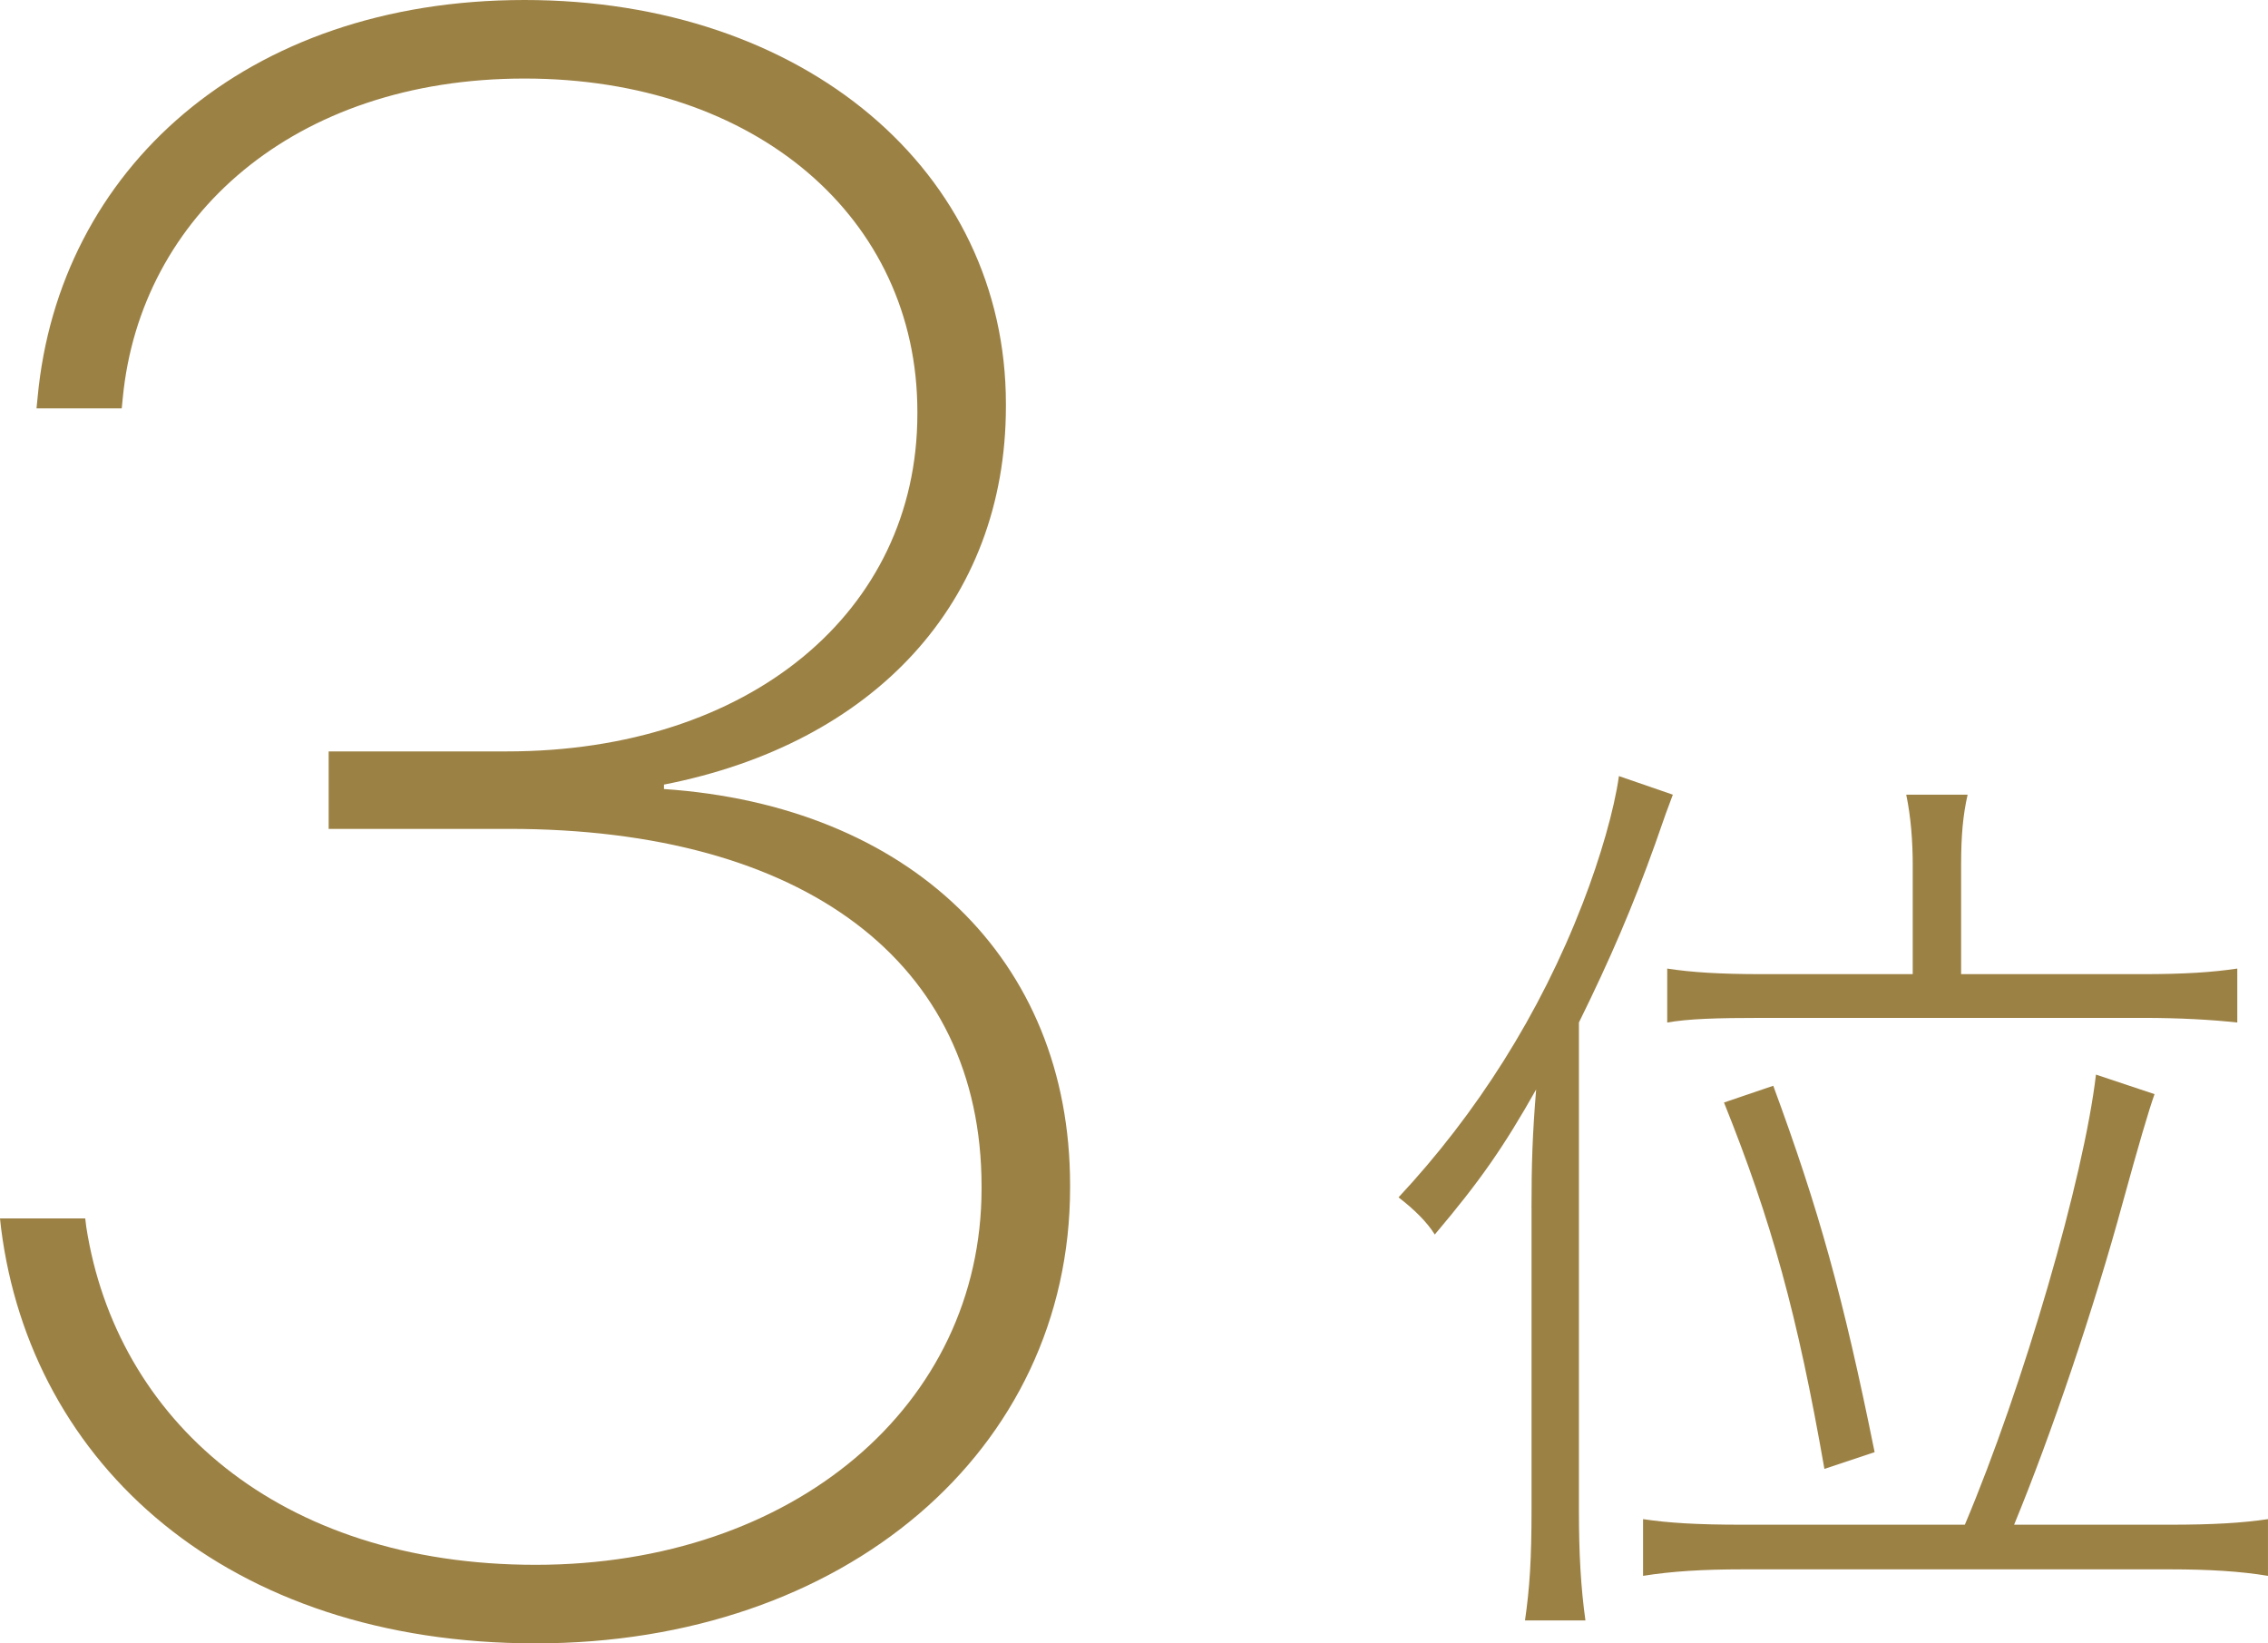
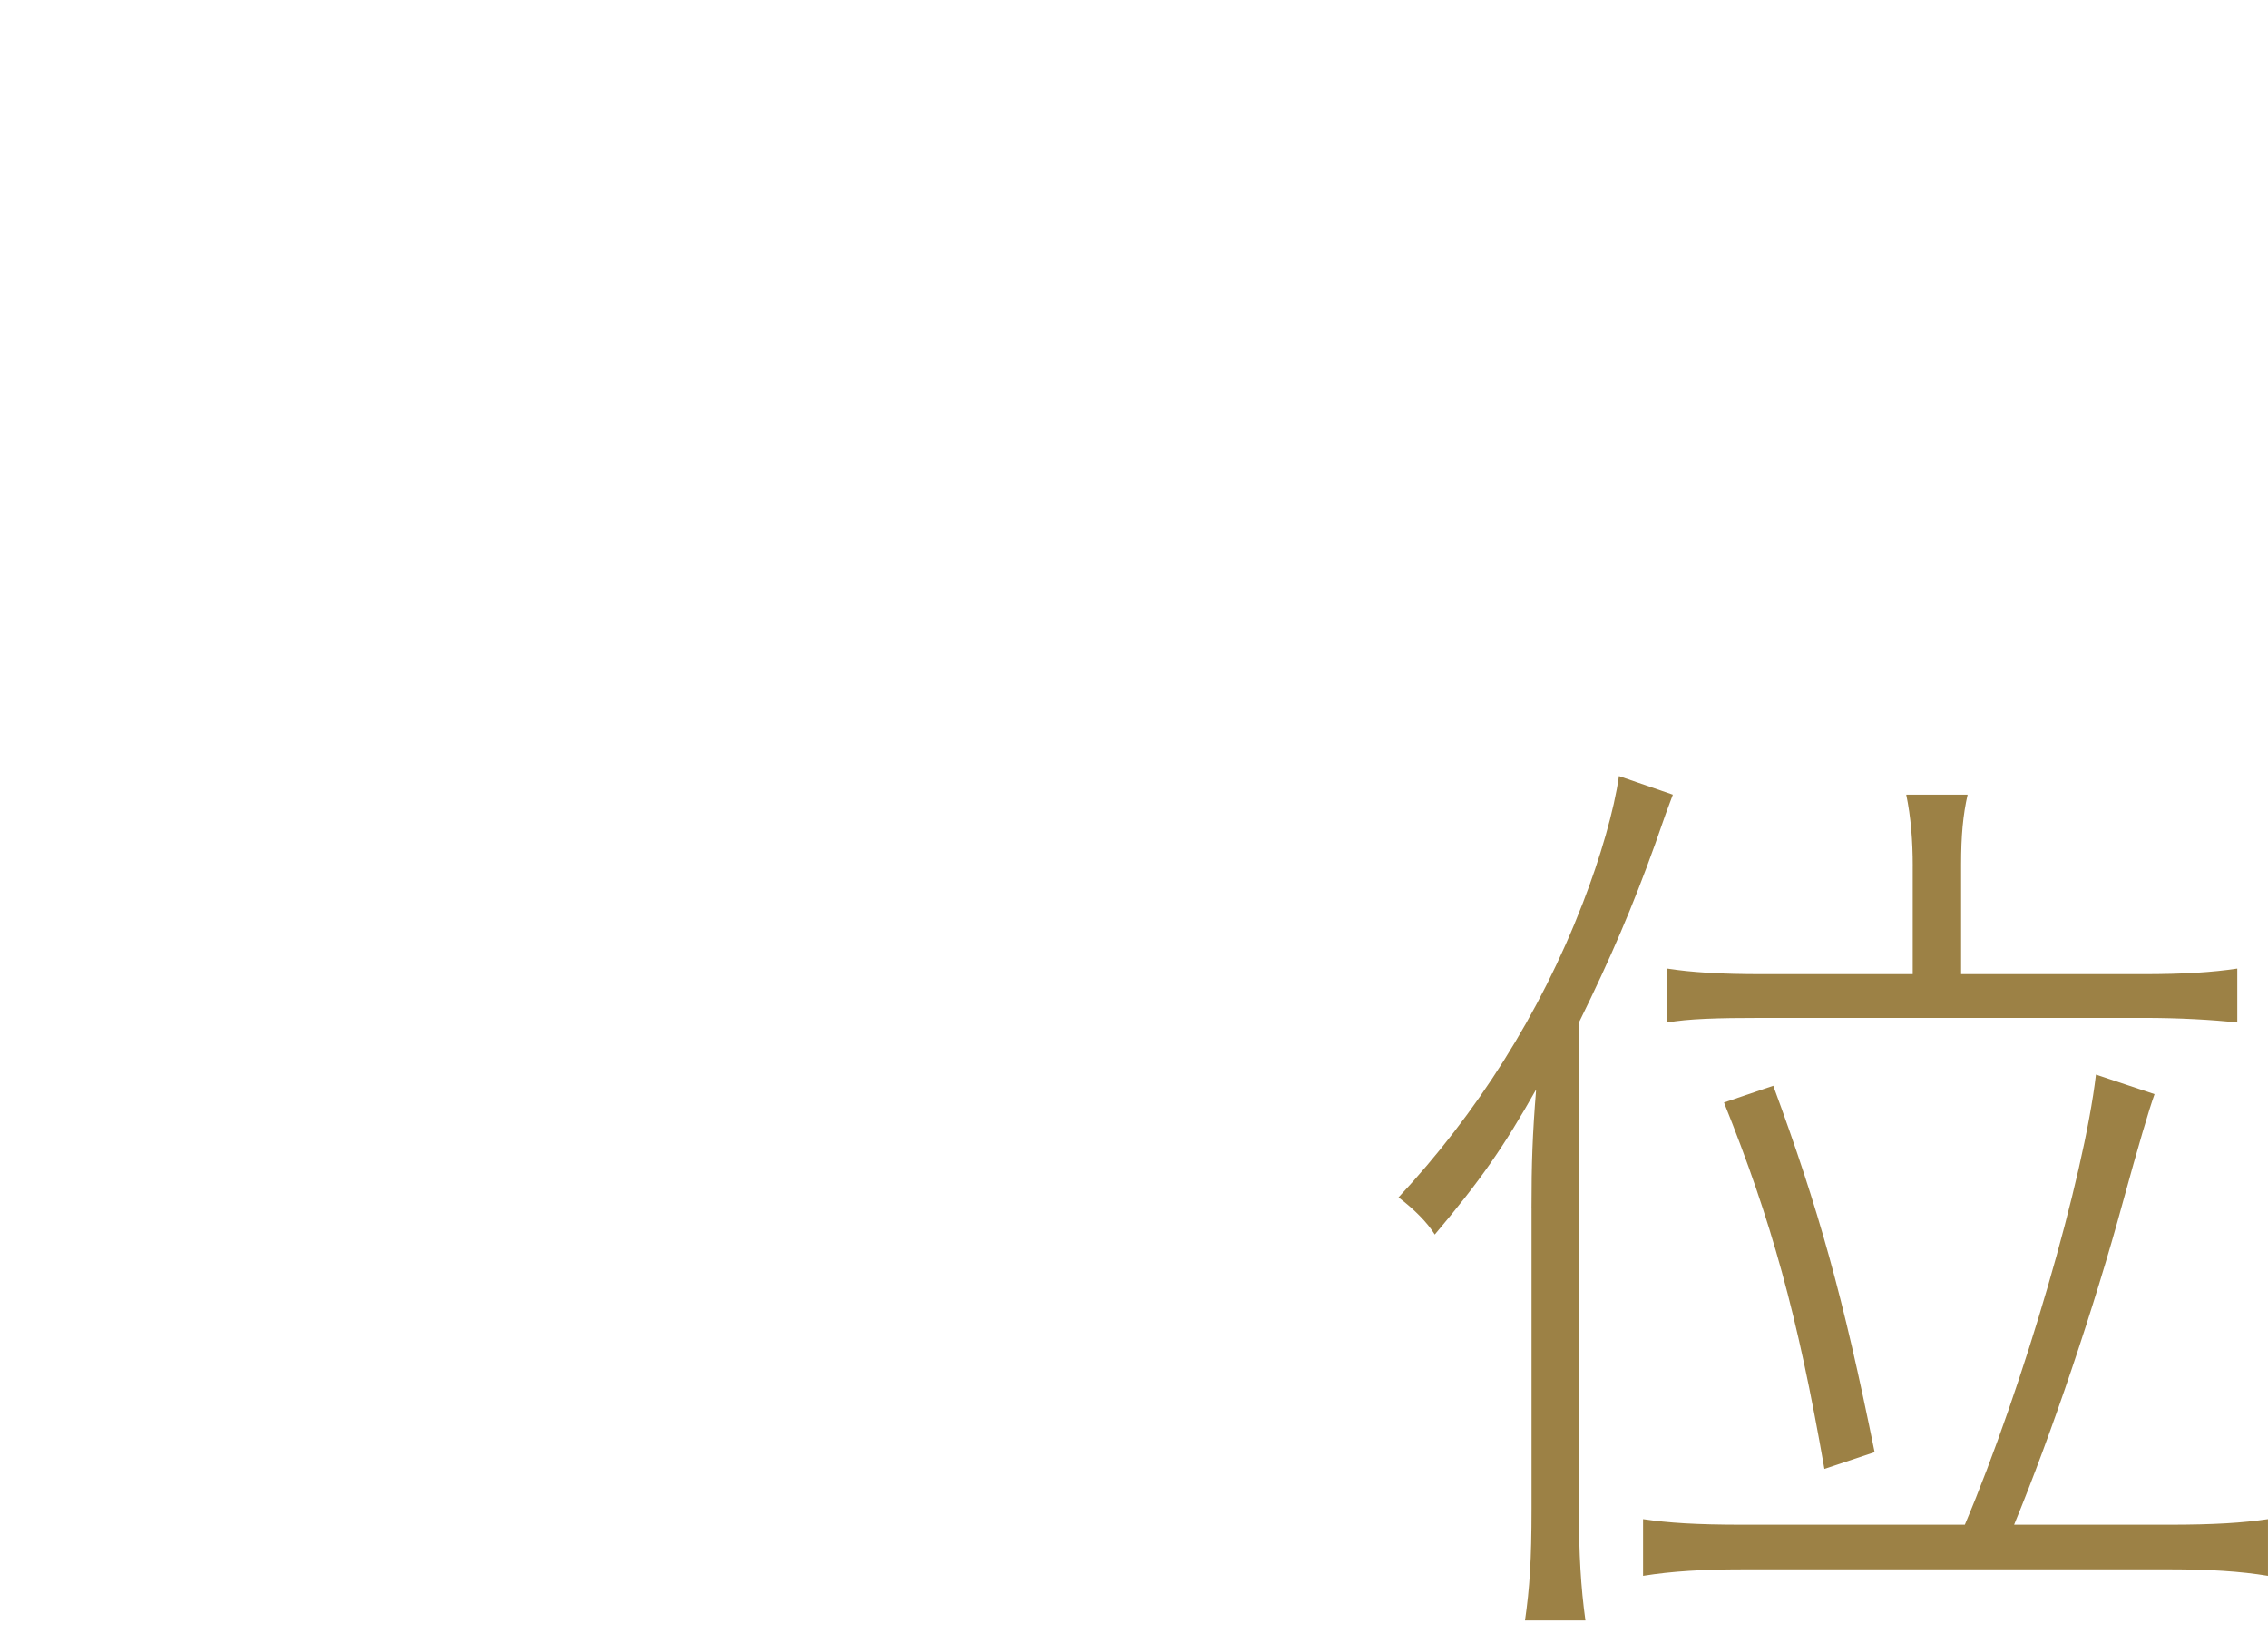
<svg xmlns="http://www.w3.org/2000/svg" id="_レイヤー_2" width="93.037" height="67.411" viewBox="0 0 93.037 67.411">
  <defs>
    <style>.cls-1{fill:#9c8145;stroke-width:0px;}</style>
  </defs>
  <g id="_レイヤー_1-2">
-     <path class="cls-1" d="m.045,50.389l-.045-.409h3.496l.045.363c1.226,7.854,7.853,13.846,18.43,13.846s18.294-6.537,18.294-15.435v-.091c0-9.215-7.309-14.662-19.384-14.662h-7.399v-3.178h7.309c9.941,0,16.841-5.72,16.841-13.846v-.091c0-7.944-6.627-13.664-16.115-13.664S5.765,8.897,5.039,16.297l-.045.454H1.498l.045-.454C2.406,6.99,10.032,0,21.517,0s19.747,7.036,19.747,16.569v.091c0,8.08-5.447,13.845-14.027,15.524v.182c10.032.681,16.66,6.945,16.66,16.252v.091c0,10.804-9.261,18.702-21.926,18.702S1.271,60.058.045,50.389Z" />
    <path class="cls-1" d="m62.825,49.535c0-1.793.038-2.975.19-4.844-1.335,2.364-2.289,3.738-4.158,5.95-.305-.495-.839-1.03-1.487-1.525,3.204-3.434,5.798-7.515,7.553-12.055.725-1.869,1.297-3.853,1.488-5.226l2.212.763c-.229.61-.305.801-.725,2.021-.915,2.556-1.831,4.692-3.128,7.324v20.027c0,1.755.076,3.128.267,4.501h-2.479c.191-1.335.268-2.479.268-4.577v-12.36Zm17.776,13.009c2.403-5.685,4.883-14.229,5.379-18.464l2.403.802q-.344.953-1.298,4.425c-1.182,4.349-2.937,9.537-4.463,13.237h6.371c1.831,0,3.014-.076,4.043-.229v2.327c-1.145-.19-2.441-.267-4.005-.267h-17.548c-1.603,0-2.899.076-4.082.267v-2.327c1.03.153,2.175.229,4.082.229h9.117Zm-2.137-27.009c0-1.029-.076-2.021-.267-2.937h2.518c-.19.839-.267,1.679-.267,2.86v4.502h7.438c1.717,0,2.86-.076,3.891-.229v2.213c-1.03-.114-2.365-.19-3.853-.19h-15.603c-1.945,0-3.052.038-3.929.19v-2.213c.991.153,2.136.229,3.929.229h6.142v-4.426Zm-3.624,24.72c-1.105-6.332-2.174-10.186-4.119-15.03l2.021-.687c1.869,5.073,2.861,8.621,4.158,15.03l-2.061.687Z" />
  </g>
</svg>